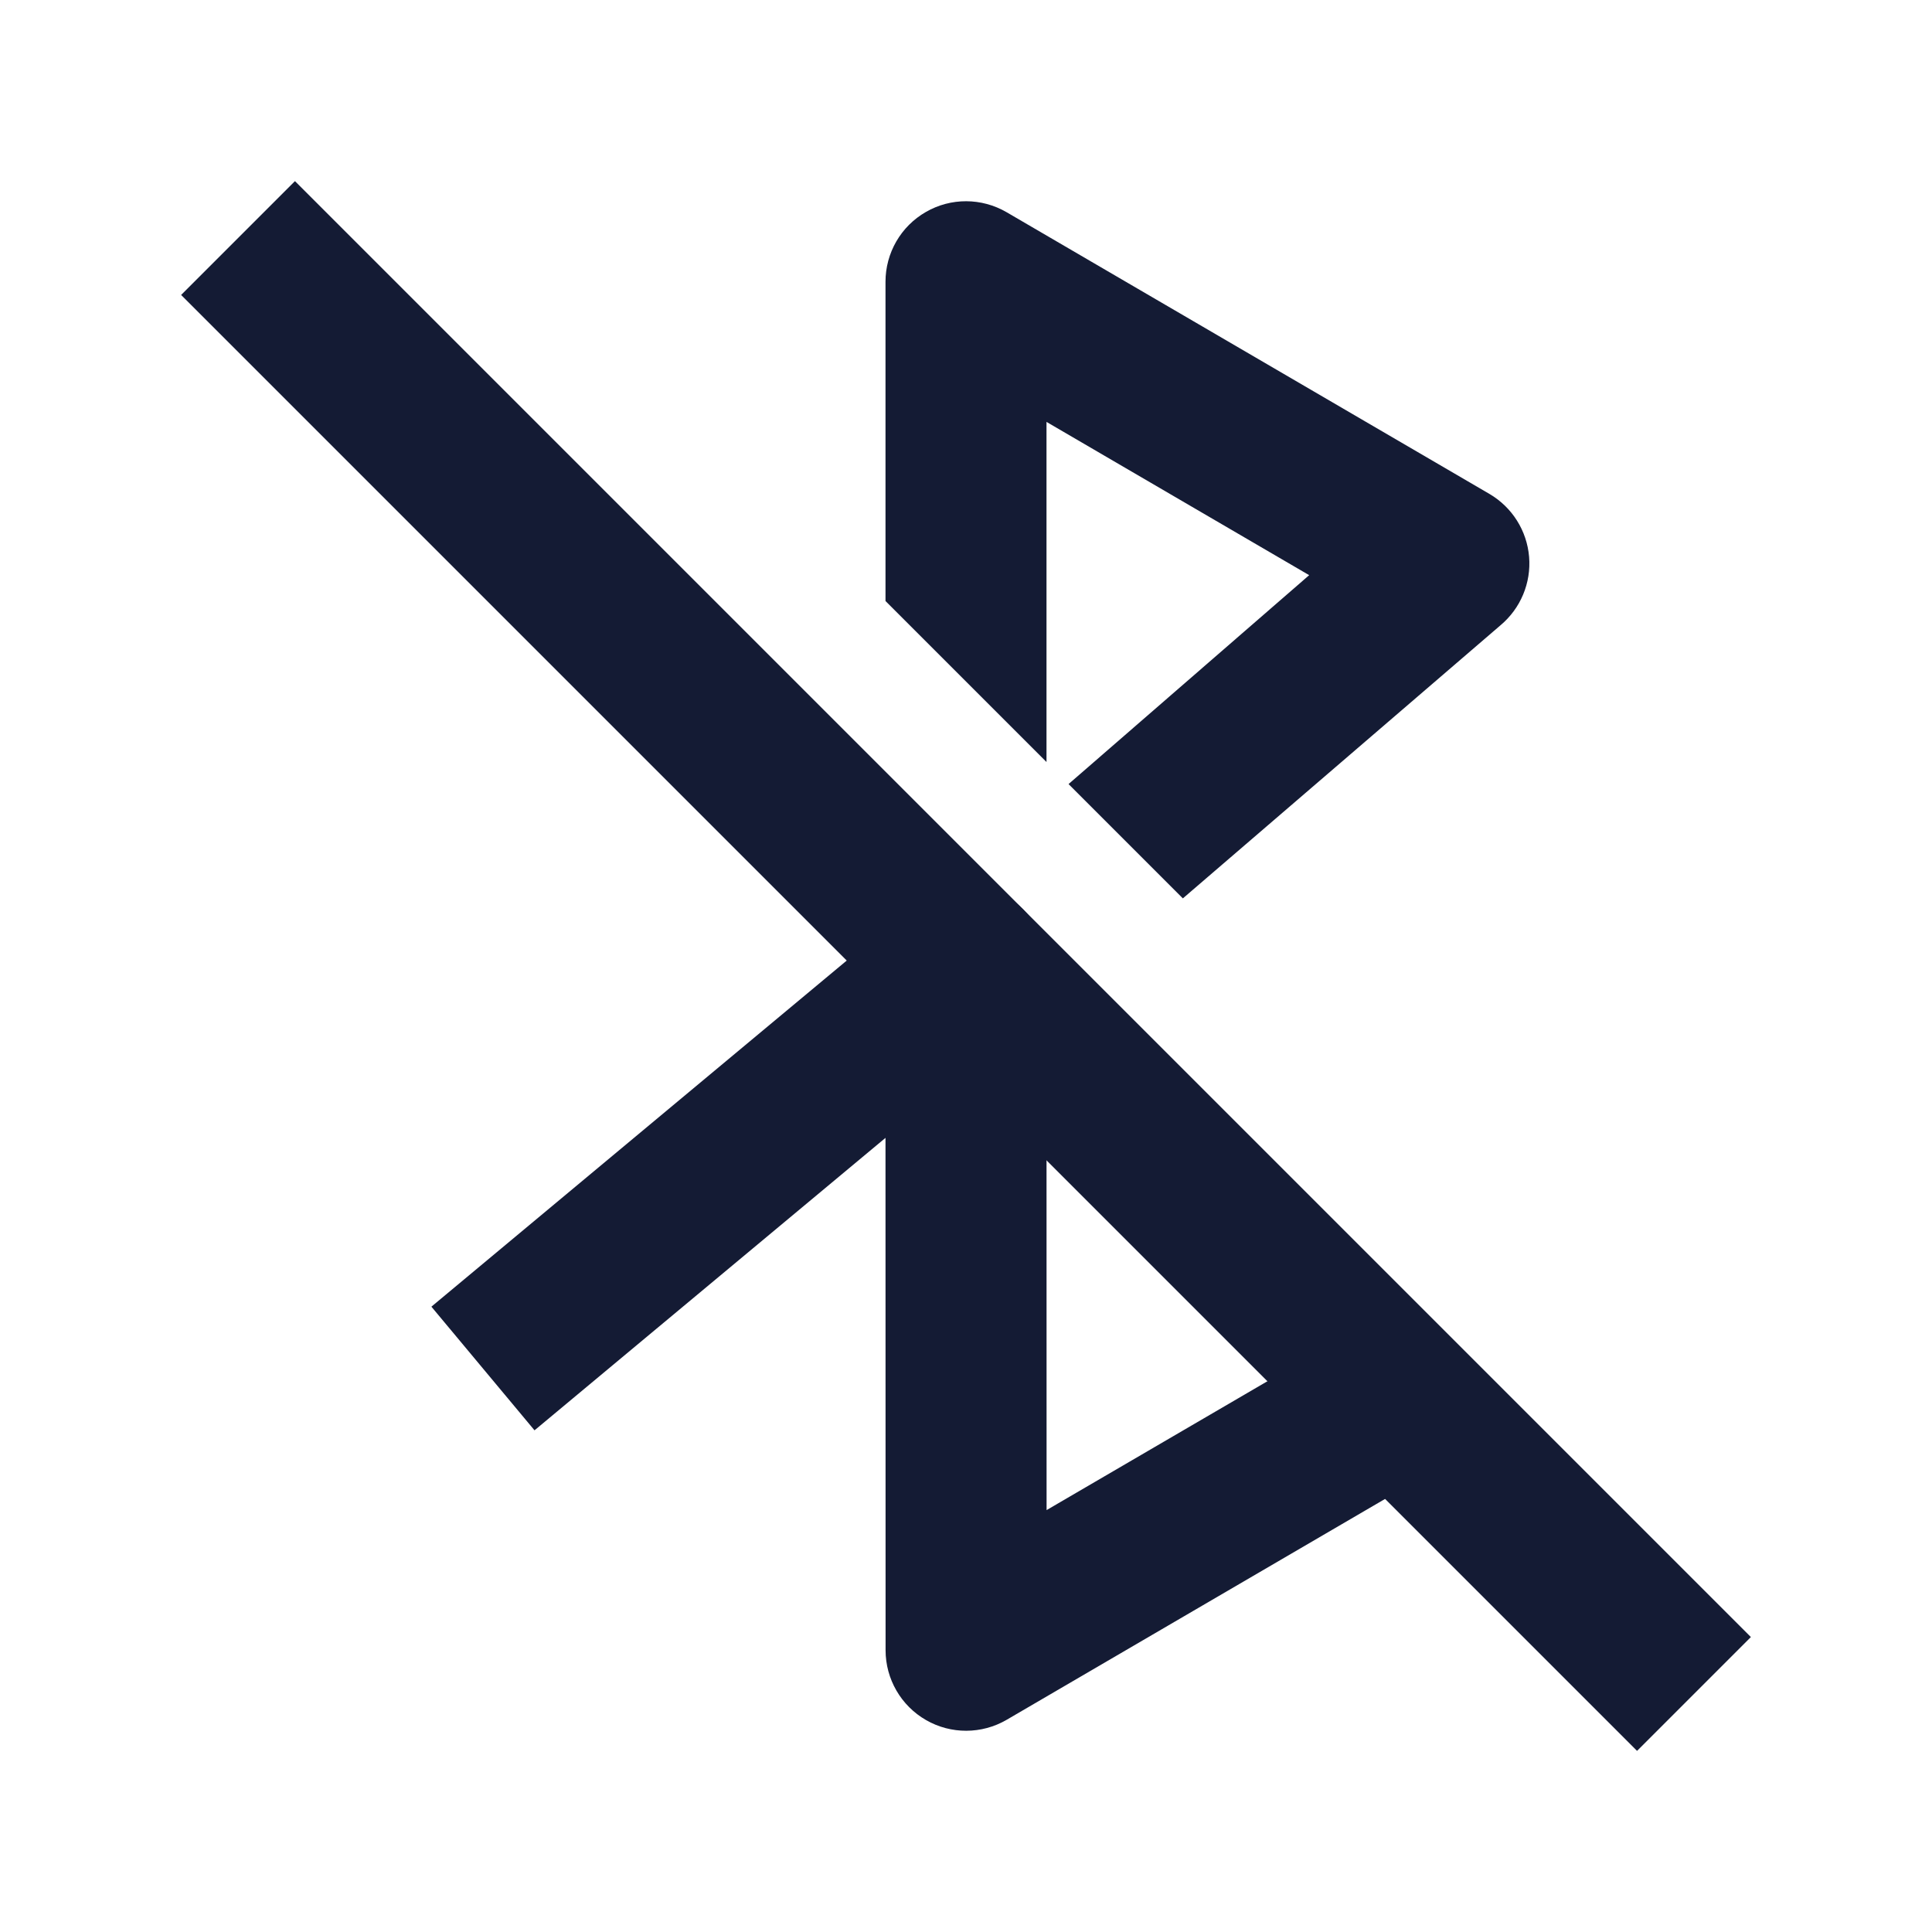
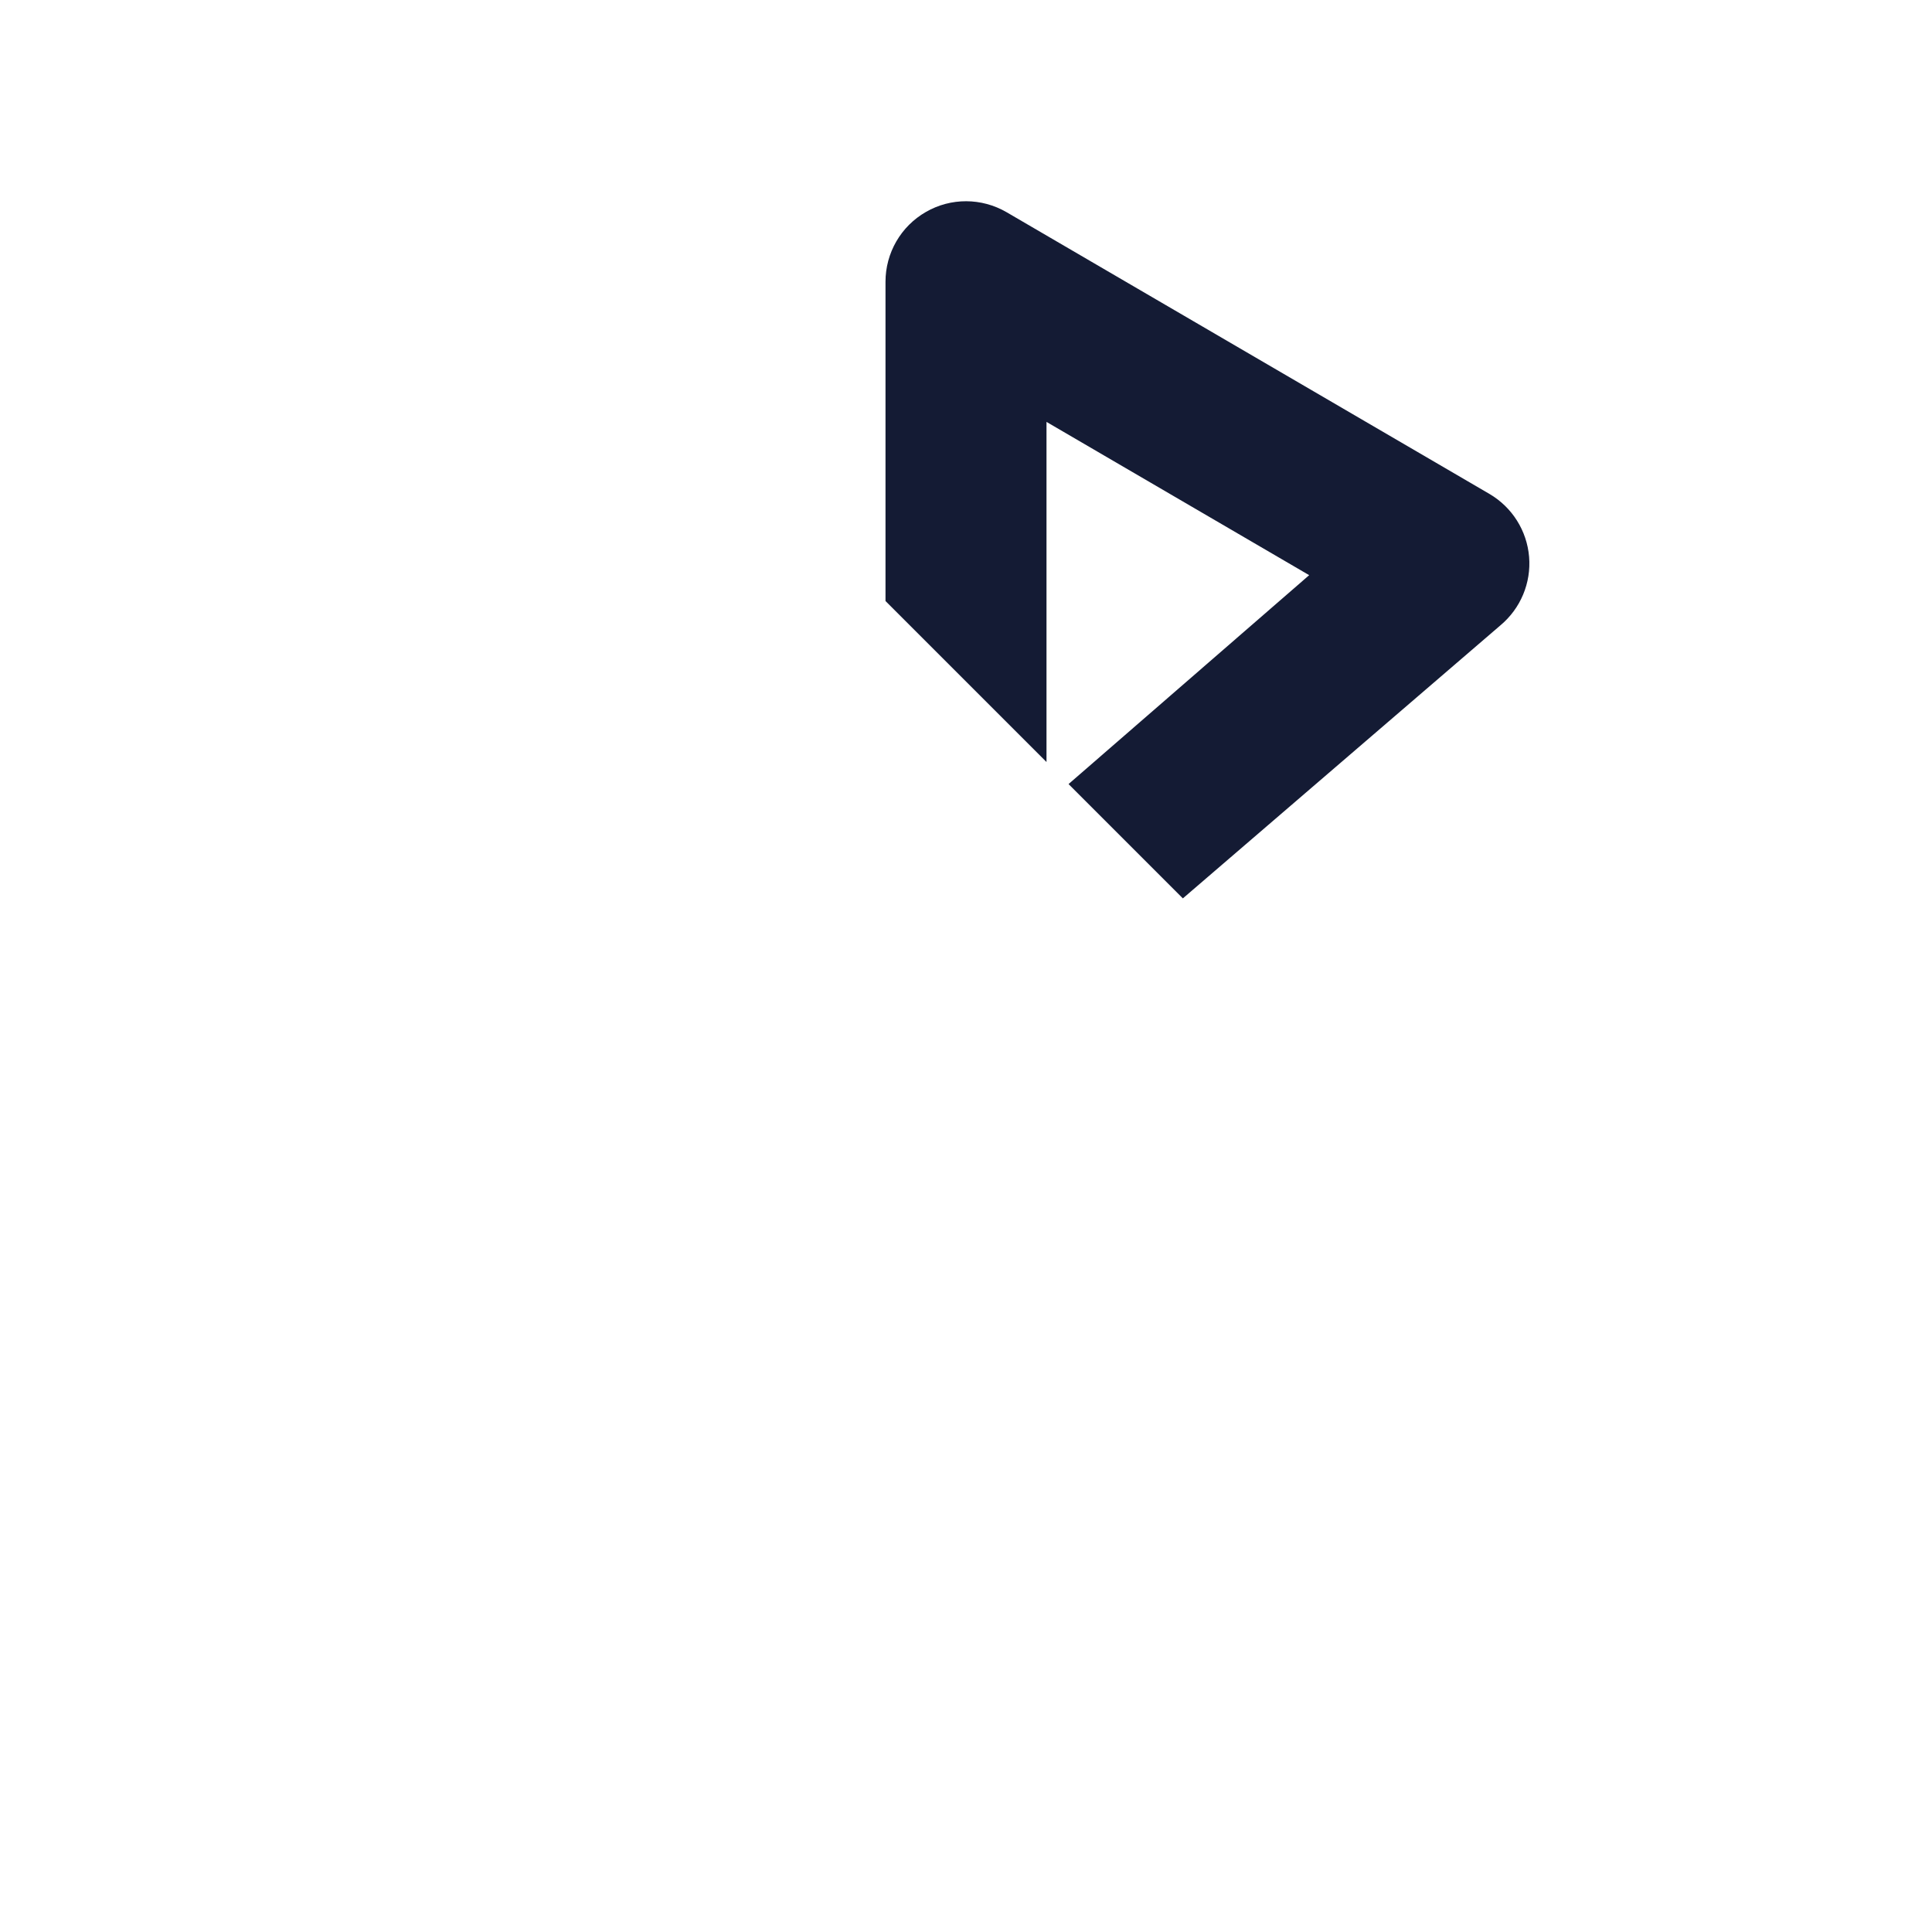
<svg xmlns="http://www.w3.org/2000/svg" width="24" height="24" viewBox="0 0 24 24" fill="none">
-   <path d="M20.336 21.75L2.25 3.664L3.664 2.25L21.75 20.336L20.336 21.75Z" fill="#141B34" />
  <path d="M11.502 2.633C11.812 2.454 12.194 2.456 12.504 2.636L18.503 6.136C18.784 6.301 18.968 6.592 18.995 6.917C19.022 7.242 18.889 7.559 18.639 7.768L14.694 11.16L13.274 9.74L16.263 7.145L13 5.241V9.466L11 7.466V3.5C11 3.142 11.191 2.811 11.502 2.633Z" fill="#141B34" />
-   <path d="M12.424 11.094C12.775 11.259 12.999 11.612 13 12L13.001 18.759L16.996 16.428L18.003 18.155L12.505 21.364C12.196 21.544 11.813 21.546 11.503 21.367C11.193 21.189 11.001 20.858 11.001 20.5L11 14.135L6.64 17.768L5.359 16.232L11.359 11.232C11.658 10.983 12.072 10.93 12.424 11.094Z" fill="#141B34" />
</svg>